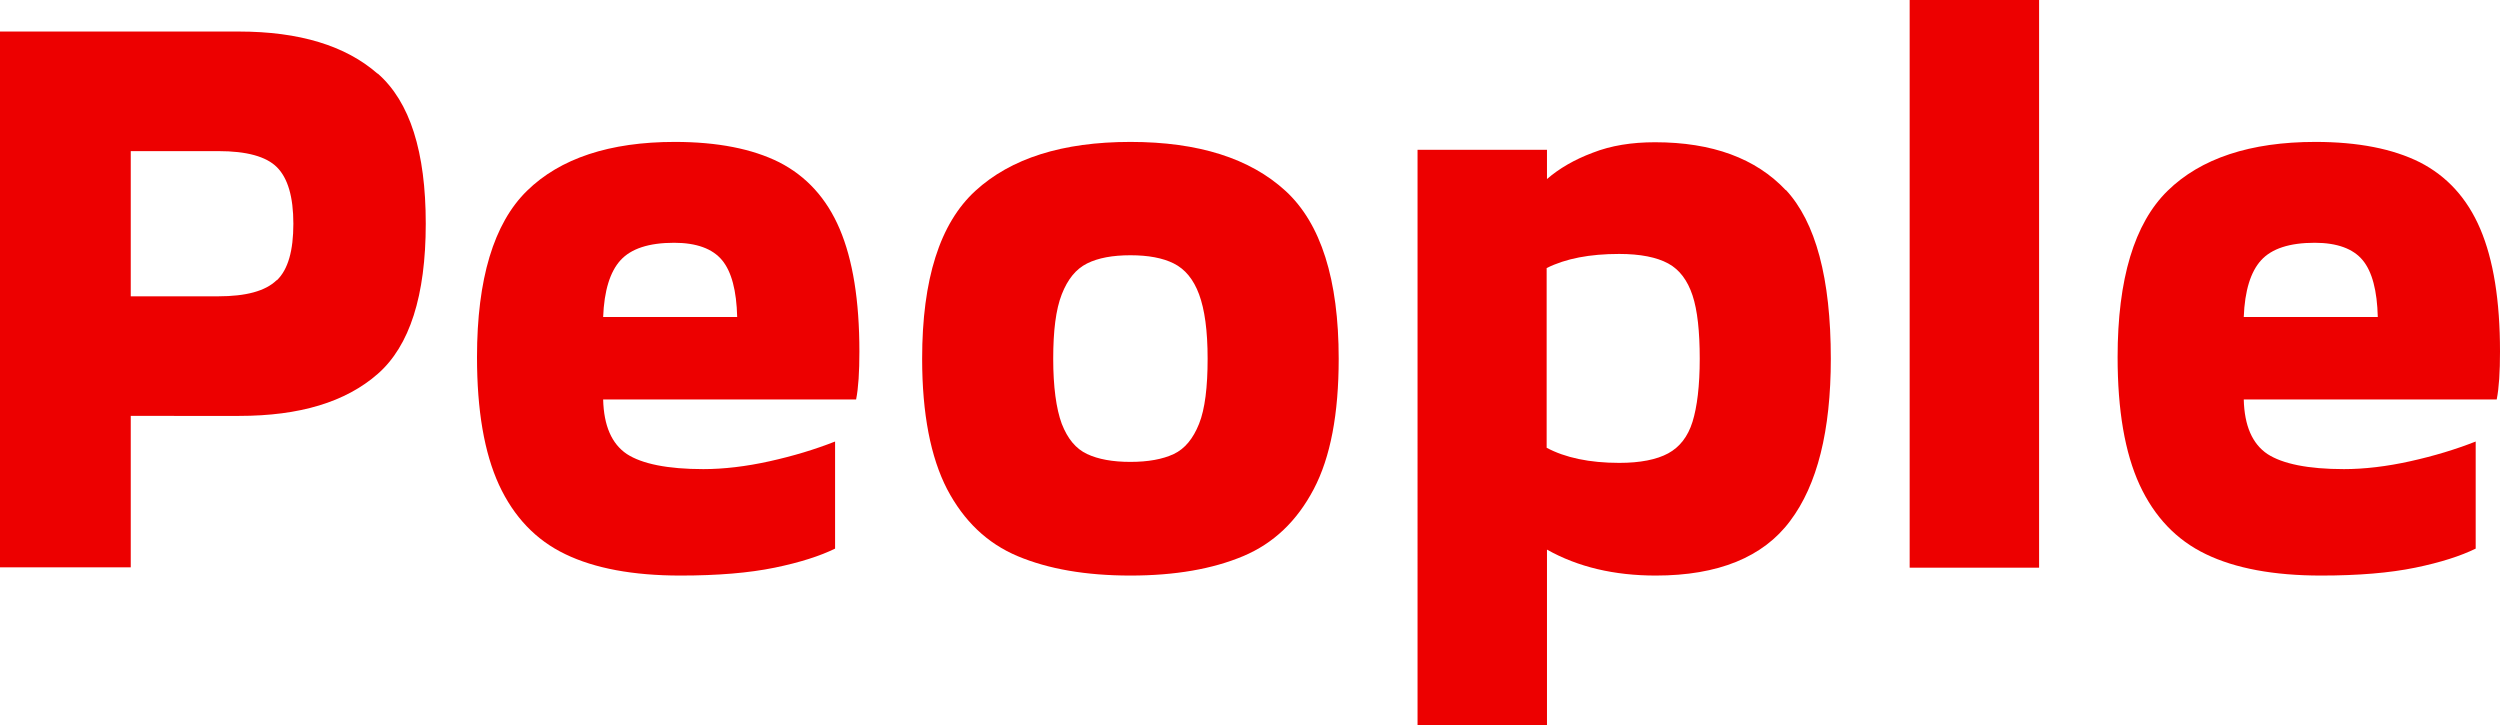
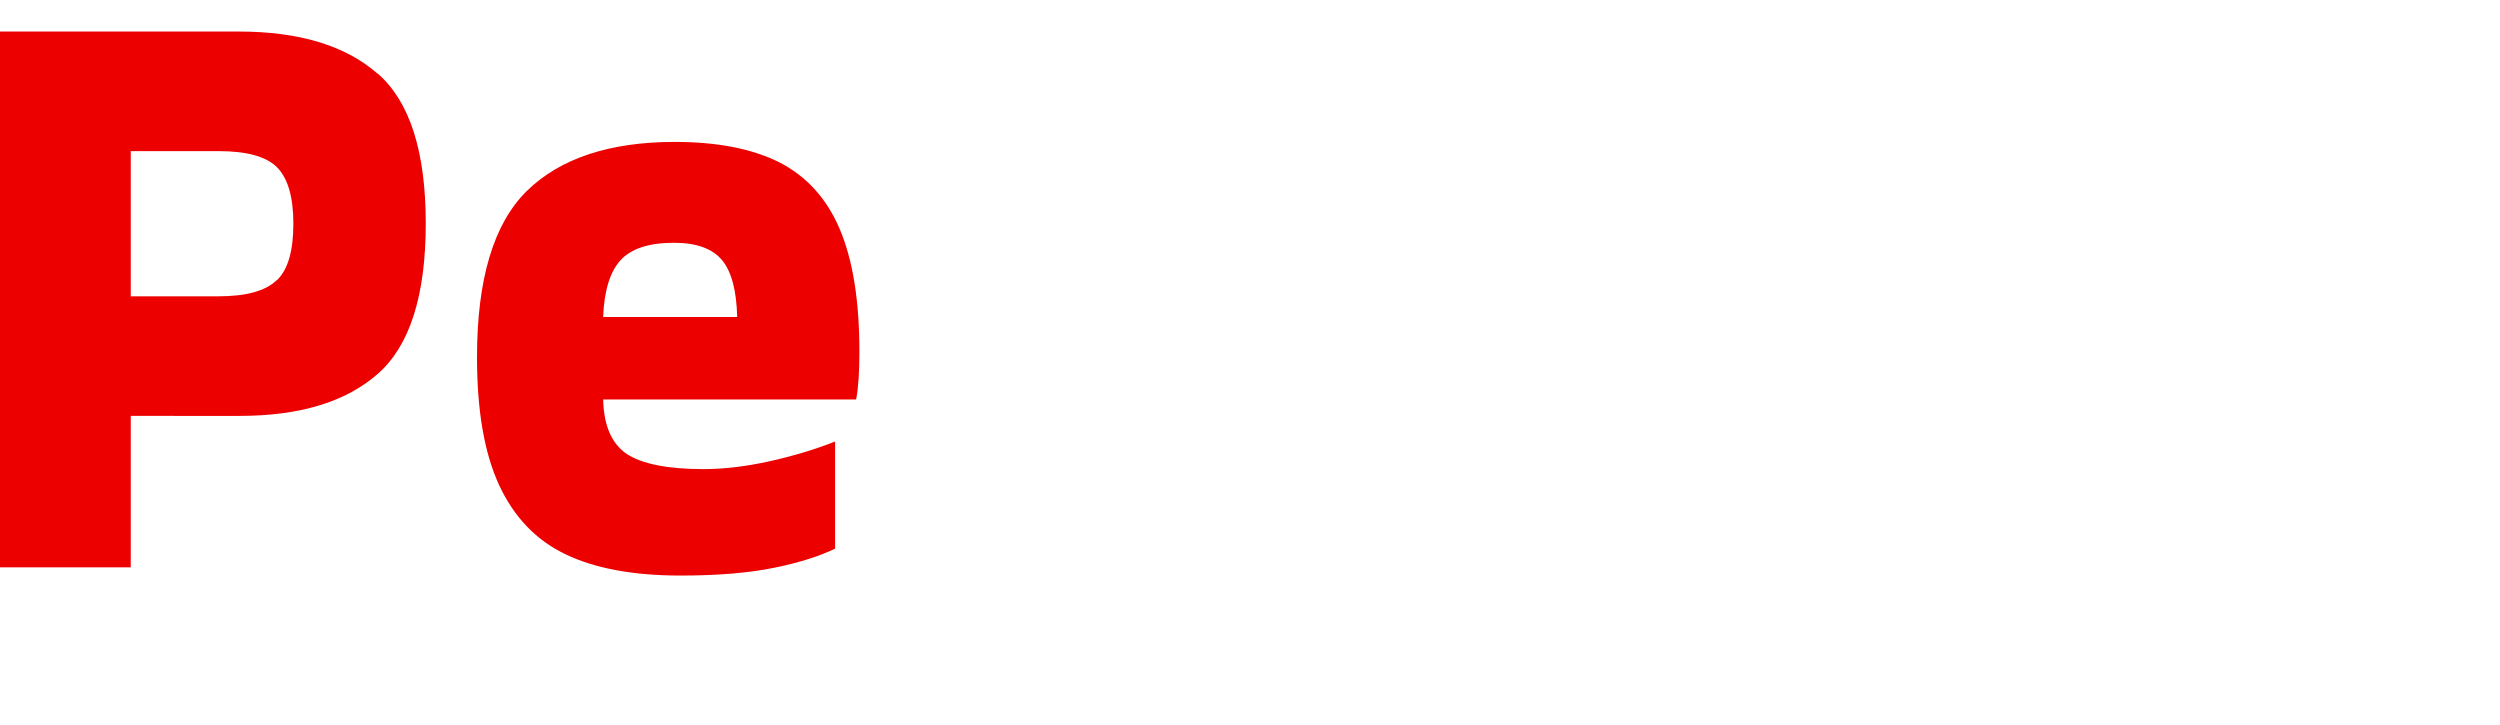
<svg xmlns="http://www.w3.org/2000/svg" id="_イヤー_2" viewBox="0 0 76.1 22.08">
  <defs>
    <style>.cls-1{fill:#ed0000;}</style>
  </defs>
  <g id="_ザイン">
    <g>
      <path class="cls-1" d="M11.5,2.24c.98,.86,1.46,2.38,1.46,4.57s-.49,3.72-1.46,4.57c-.98,.86-2.38,1.28-4.22,1.28H3.98v4.61H0V.96H7.27c1.84,0,3.25,.43,4.22,1.28Zm-3.07,6.29c.34-.33,.5-.9,.5-1.72s-.17-1.39-.5-1.72-.93-.49-1.78-.49H3.98v4.42h2.66c.85,0,1.44-.16,1.78-.49Z" />
      <path class="cls-1" d="M17.21,16.87c-.9-.43-1.57-1.14-2.02-2.11-.45-.98-.67-2.27-.67-3.89,0-2.38,.51-4.07,1.52-5.06s2.52-1.49,4.5-1.49c1.3,0,2.36,.21,3.18,.62,.82,.42,1.44,1.09,1.84,2.03,.4,.94,.6,2.18,.6,3.73,0,.62-.03,1.11-.1,1.46h-7.7c.02,.8,.26,1.35,.72,1.66,.46,.3,1.24,.46,2.33,.46,.62,0,1.3-.08,2.02-.24,.72-.16,1.38-.36,1.99-.6v3.26c-.45,.22-1.06,.42-1.84,.58-.78,.16-1.73,.24-2.87,.24-1.44,0-2.61-.22-3.5-.65Zm5.23-7.22c-.02-.8-.17-1.38-.46-1.73-.29-.35-.78-.53-1.46-.53-.77,0-1.31,.18-1.63,.53-.32,.35-.5,.93-.53,1.73h4.08Z" />
-       <path class="cls-1" d="M30.98,16.93c-.93-.39-1.64-1.07-2.15-2.04-.5-.97-.76-2.29-.76-3.97,0-2.42,.54-4.12,1.62-5.11s2.65-1.49,4.72-1.49,3.64,.5,4.72,1.49c1.08,.99,1.62,2.7,1.62,5.11,0,1.68-.25,3-.76,3.97s-1.22,1.65-2.15,2.04c-.93,.39-2.07,.59-3.43,.59s-2.5-.2-3.43-.59Zm4.75-3.11c.34-.16,.59-.47,.77-.92s.26-1.12,.26-1.98-.09-1.5-.26-1.96-.43-.77-.77-.94c-.34-.17-.78-.25-1.32-.25s-.98,.08-1.32,.25-.59,.48-.77,.94c-.18,.46-.26,1.11-.26,1.96s.09,1.52,.26,1.98c.18,.46,.43,.76,.77,.92s.78,.24,1.32,.24,.98-.08,1.32-.24Z" />
-       <path class="cls-1" d="M54.36,5.78c.91,.98,1.37,2.69,1.37,5.14,0,2.19-.41,3.84-1.24,4.94-.82,1.1-2.19,1.66-4.09,1.66-1.26,0-2.37-.26-3.31-.79v5.35h-3.94V4.56h3.94v.89c.37-.32,.83-.59,1.39-.8,.56-.22,1.19-.32,1.9-.32,1.74,0,3.07,.49,3.98,1.46Zm-3.58,8.02c.35-.19,.6-.51,.74-.96,.14-.45,.22-1.09,.22-1.92s-.07-1.48-.22-1.93-.39-.78-.74-.97c-.35-.19-.85-.29-1.49-.29-.9,0-1.63,.14-2.21,.43v5.47c.56,.3,1.3,.46,2.21,.46,.64,0,1.14-.1,1.49-.29Z" />
-       <path class="cls-1" d="M58.13,0h3.94V17.28h-3.94V0Z" />
-       <path class="cls-1" d="M67.15,16.87c-.9-.43-1.57-1.14-2.02-2.11-.45-.98-.67-2.27-.67-3.89,0-2.38,.51-4.07,1.52-5.06s2.52-1.49,4.5-1.49c1.3,0,2.36,.21,3.18,.62,.82,.42,1.44,1.09,1.84,2.03,.4,.94,.6,2.18,.6,3.73,0,.62-.03,1.11-.1,1.46h-7.7c.02,.8,.26,1.35,.72,1.66,.46,.3,1.24,.46,2.33,.46,.62,0,1.3-.08,2.02-.24,.72-.16,1.38-.36,1.99-.6v3.26c-.45,.22-1.06,.42-1.84,.58-.78,.16-1.73,.24-2.87,.24-1.44,0-2.61-.22-3.5-.65Zm5.23-7.22c-.02-.8-.17-1.38-.46-1.73-.29-.35-.78-.53-1.46-.53-.77,0-1.31,.18-1.63,.53-.32,.35-.5,.93-.53,1.73h4.08Z" />
    </g>
  </g>
</svg>